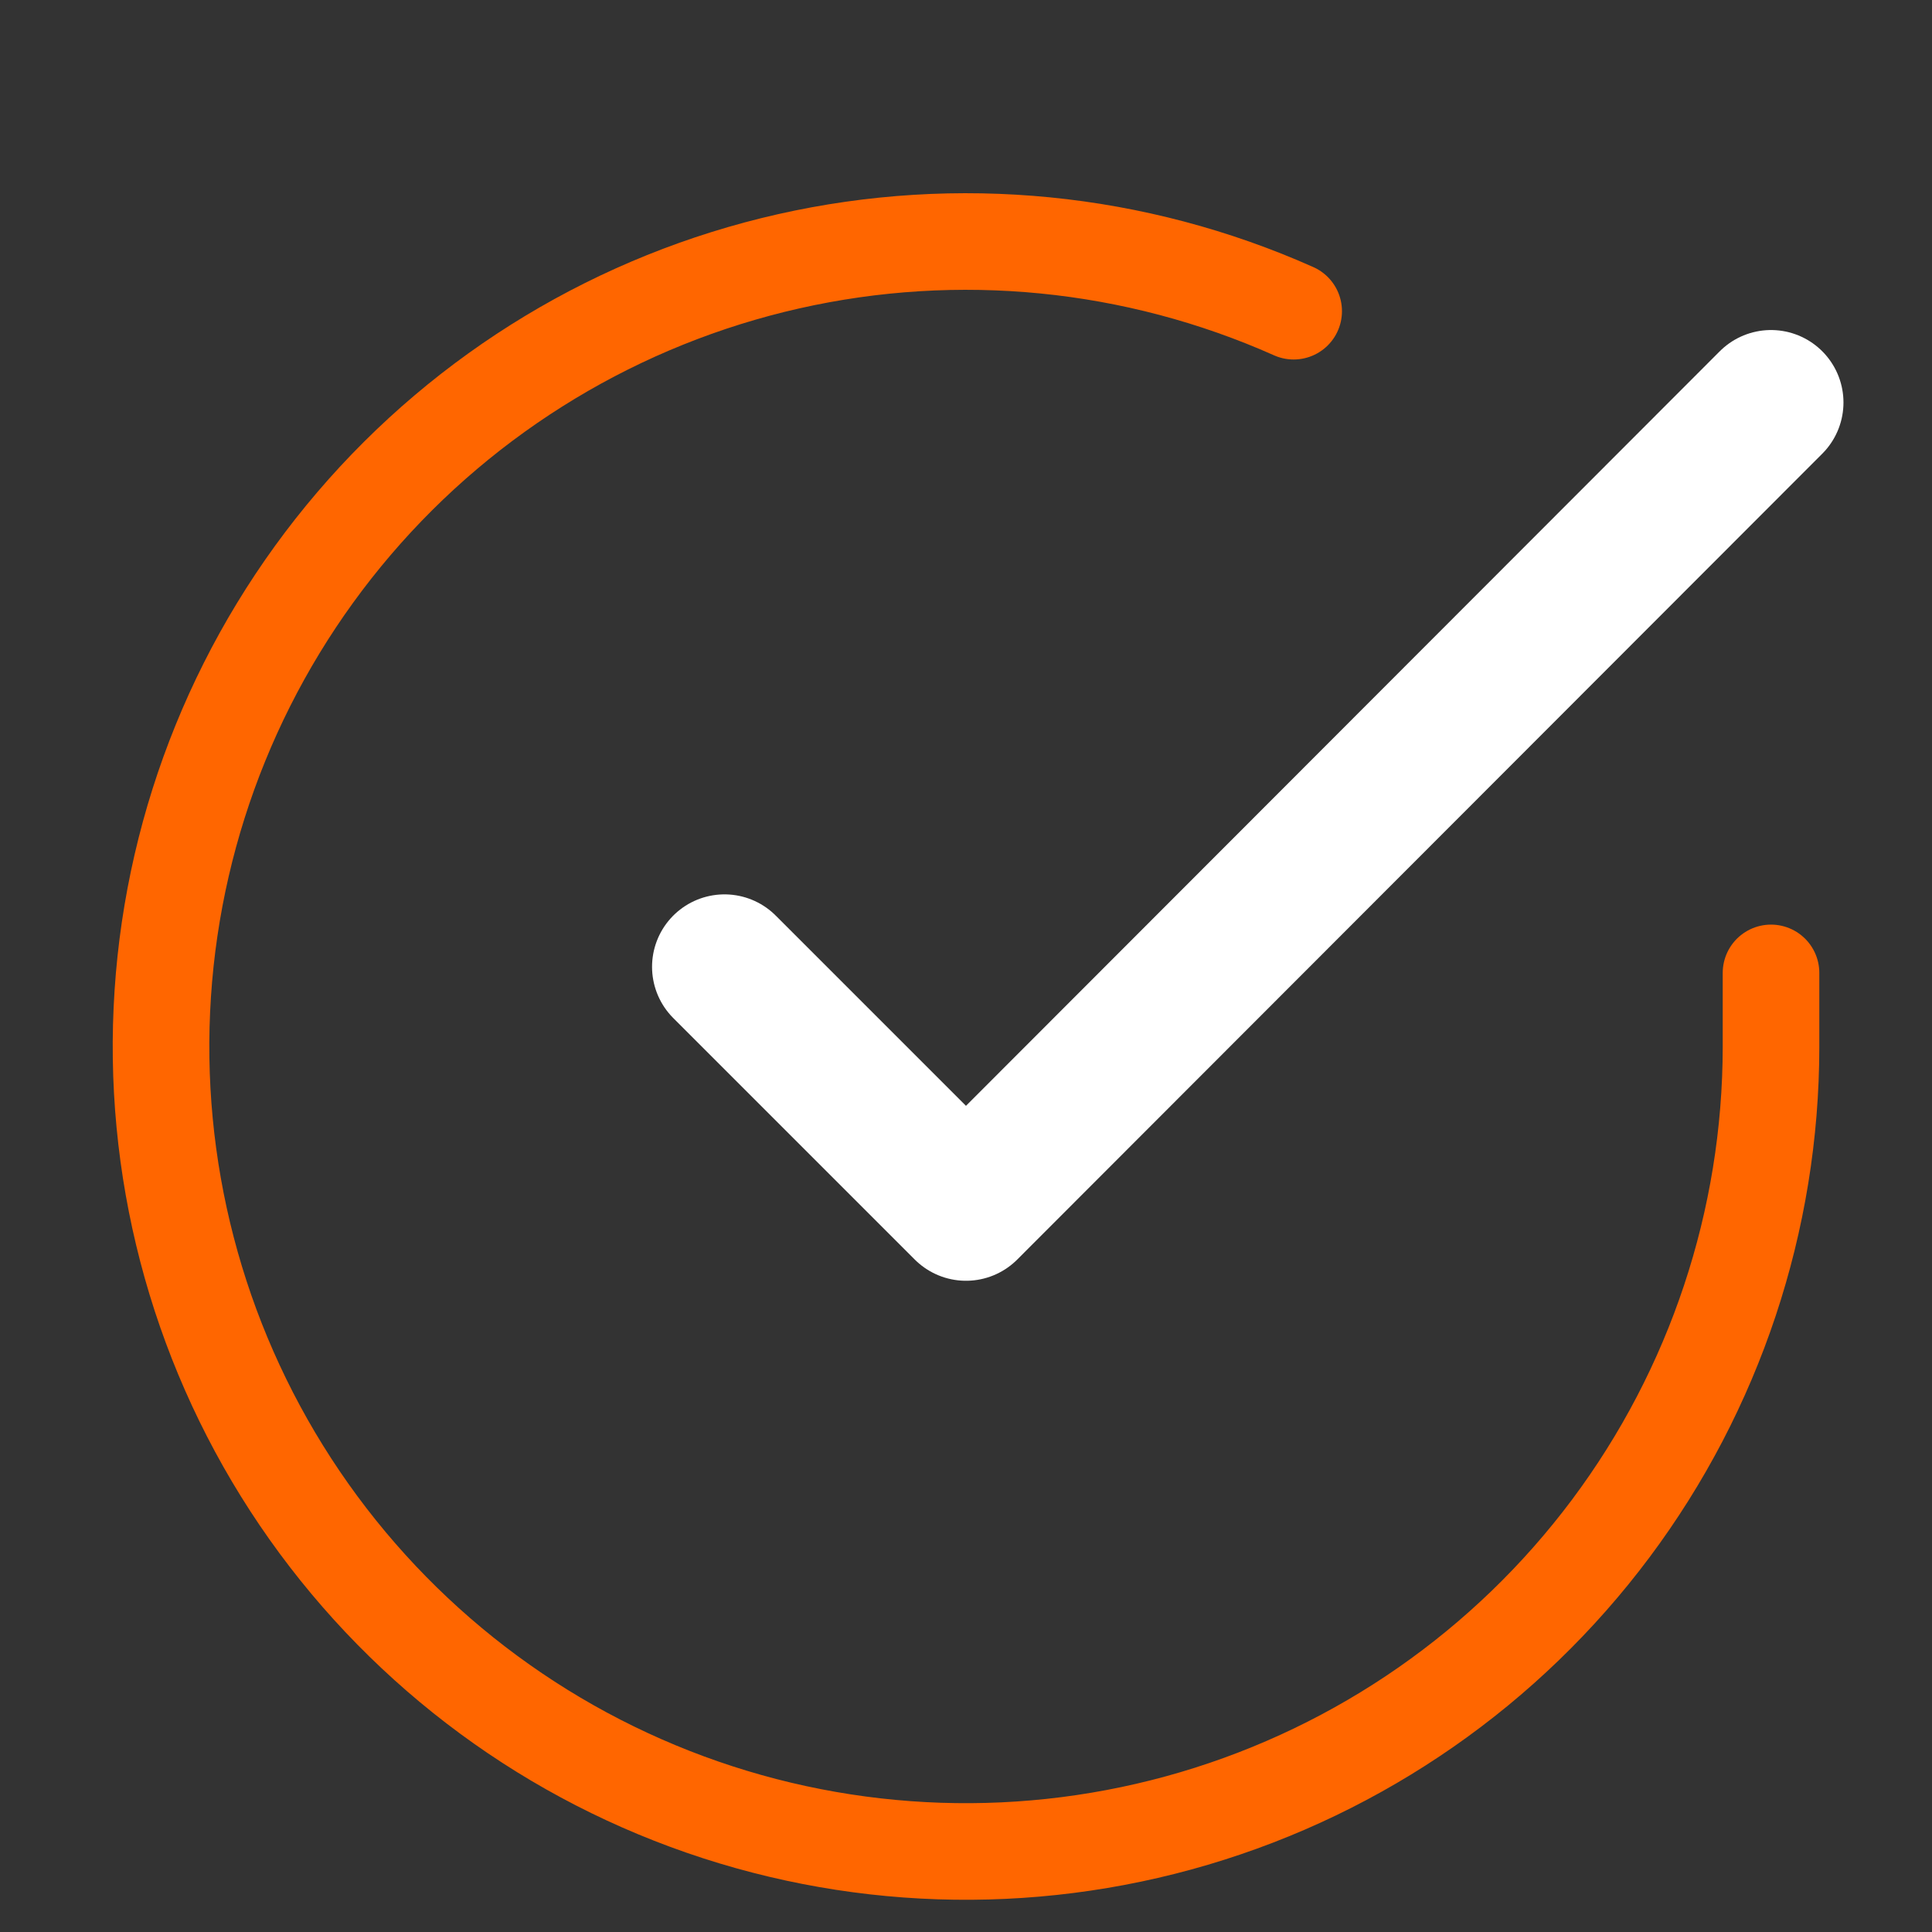
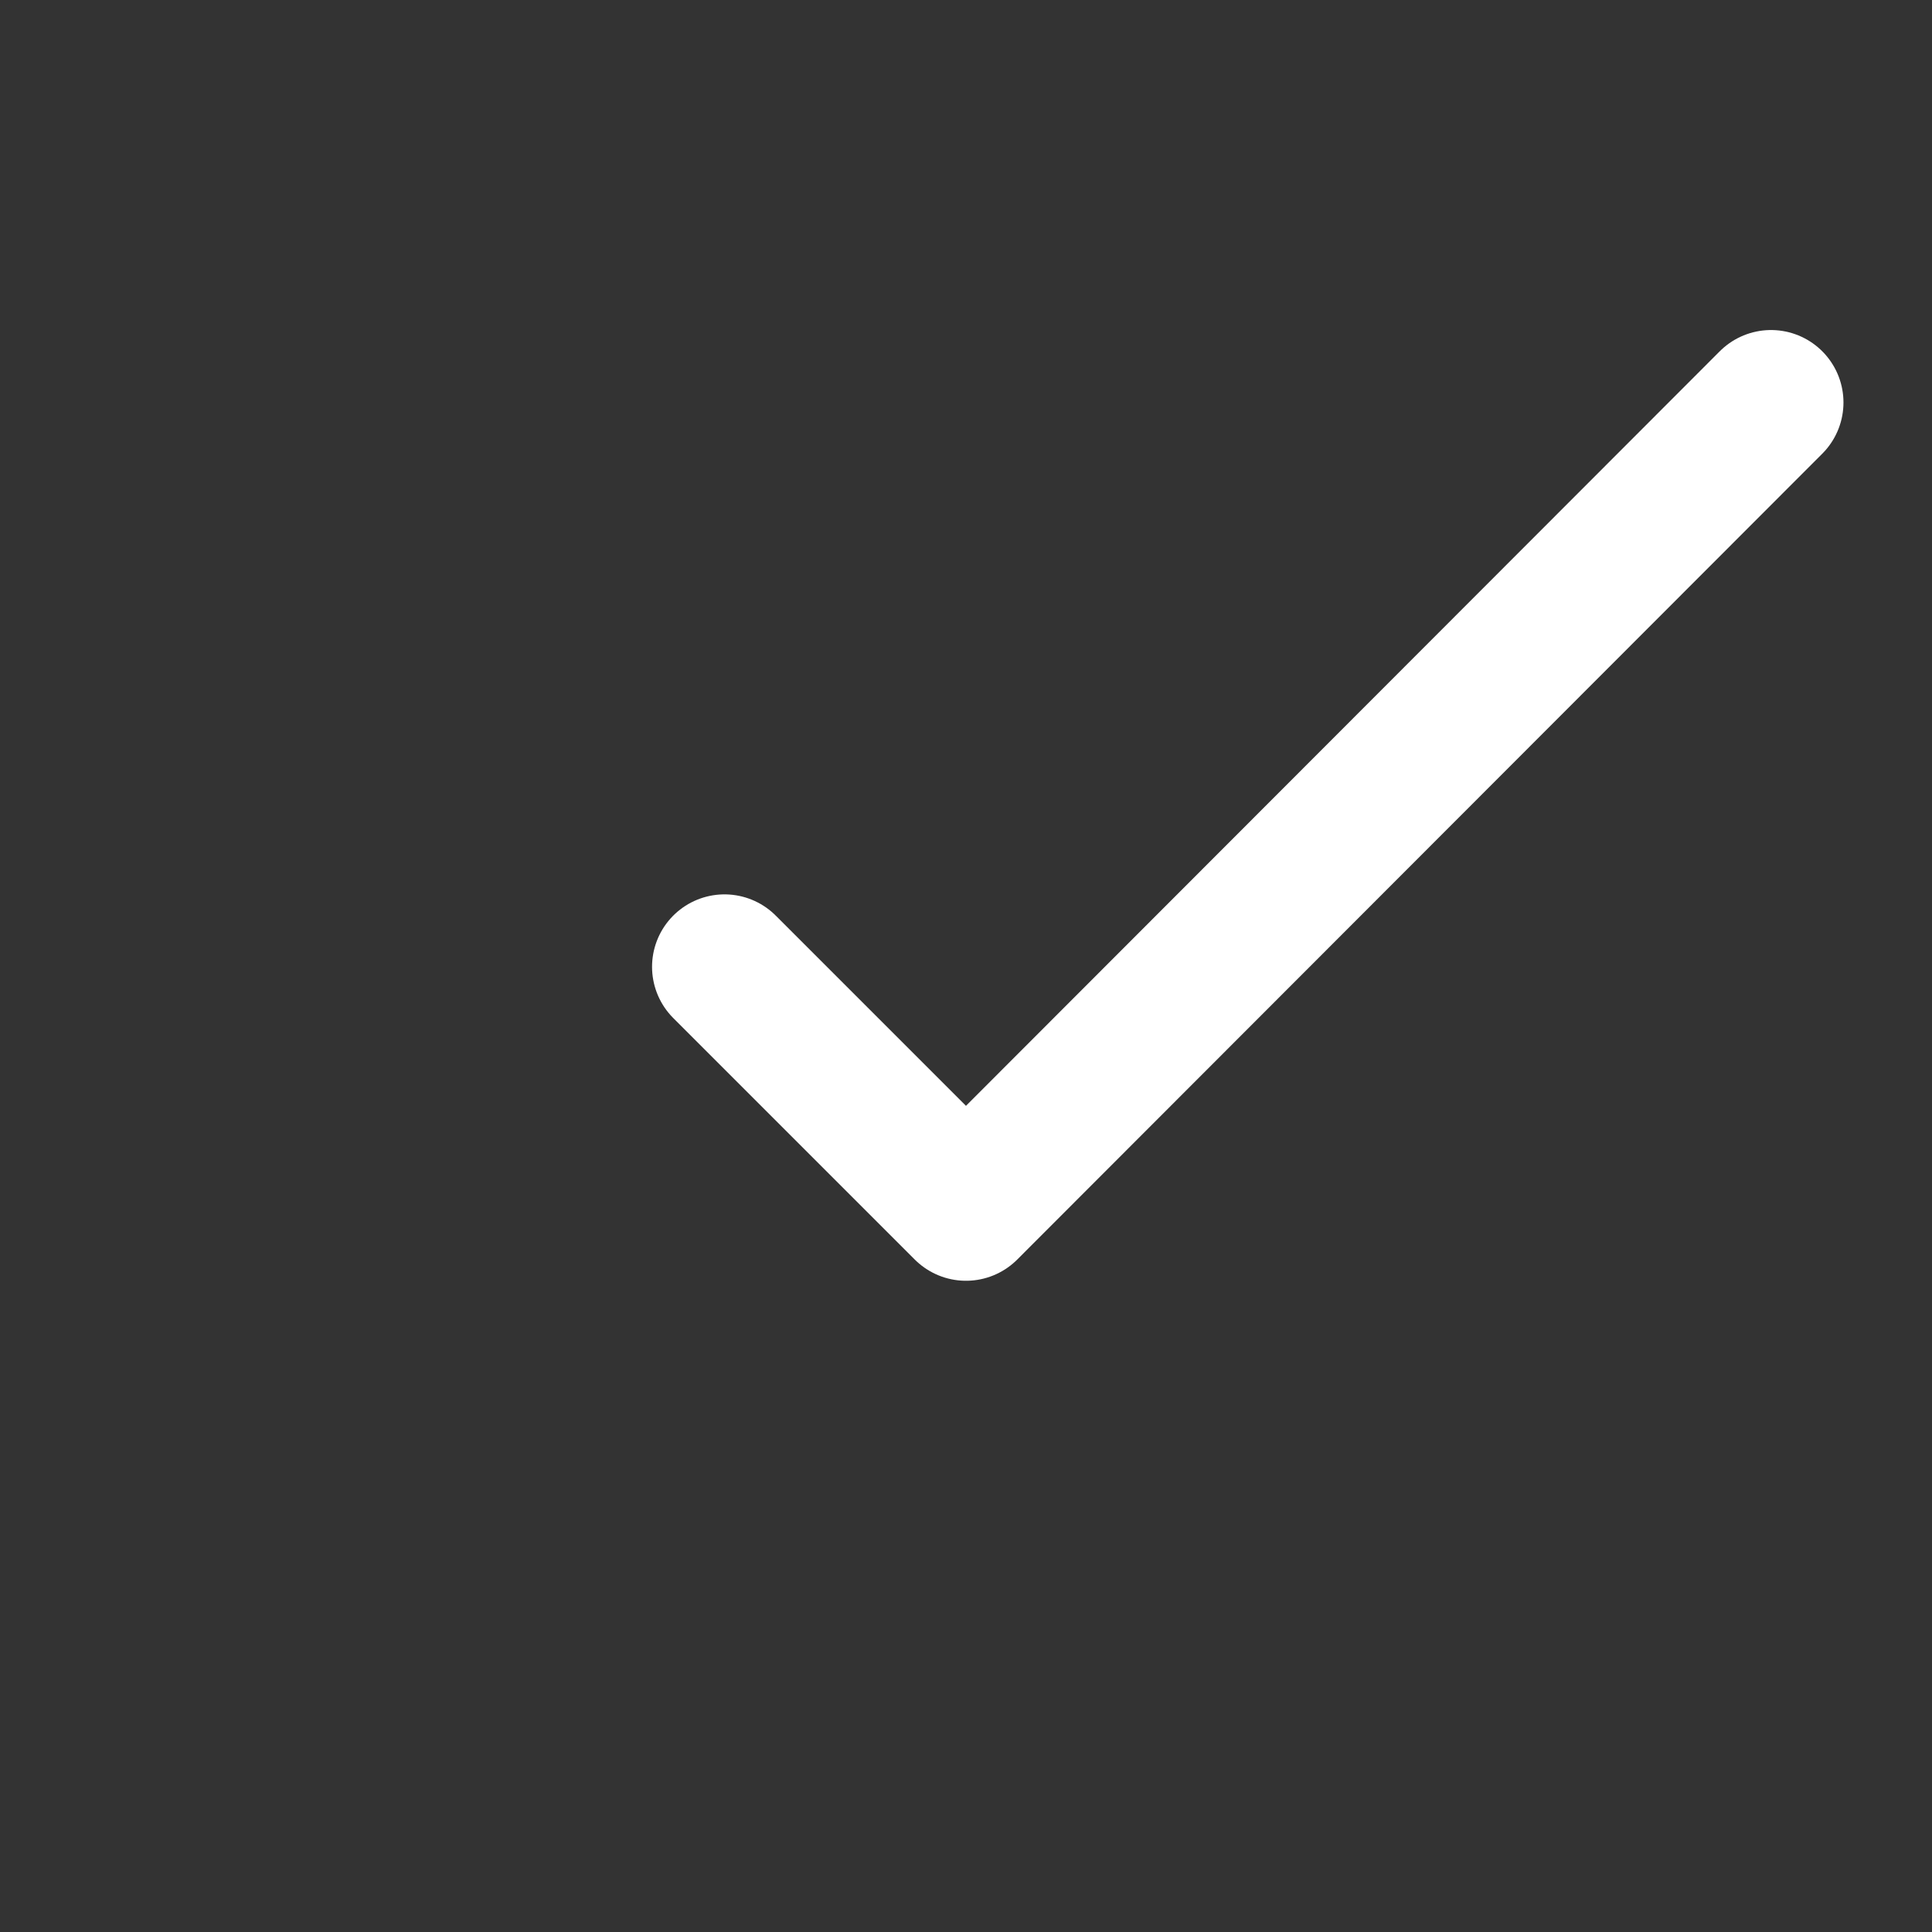
<svg xmlns="http://www.w3.org/2000/svg" width="40" height="40" viewBox="0 0 40 40" fill="none">
  <rect x="0" y="0" width="40" height="40" fill="#333333" stroke="none" />
-   <path d="M36.667 20.143V21.676C36.665 25.27 35.501 28.767 33.349 31.646C31.197 34.525 28.172 36.63 24.726 37.649C21.279 38.668 17.596 38.546 14.224 37.3C10.853 36.055 7.975 33.753 6.018 30.738C4.062 27.723 3.133 24.156 3.37 20.57C3.606 16.984 4.996 13.57 7.331 10.838C9.666 8.106 12.822 6.202 16.327 5.41C19.833 4.618 23.501 4.98 26.784 6.443" stroke="#FF6600" stroke-width="2" stroke-linecap="round" stroke-linejoin="round" />
  <path d="M36.667 8.333L20 25.017L15 20.017" stroke="white" stroke-width="3" stroke-linecap="round" stroke-linejoin="round" />
</svg>